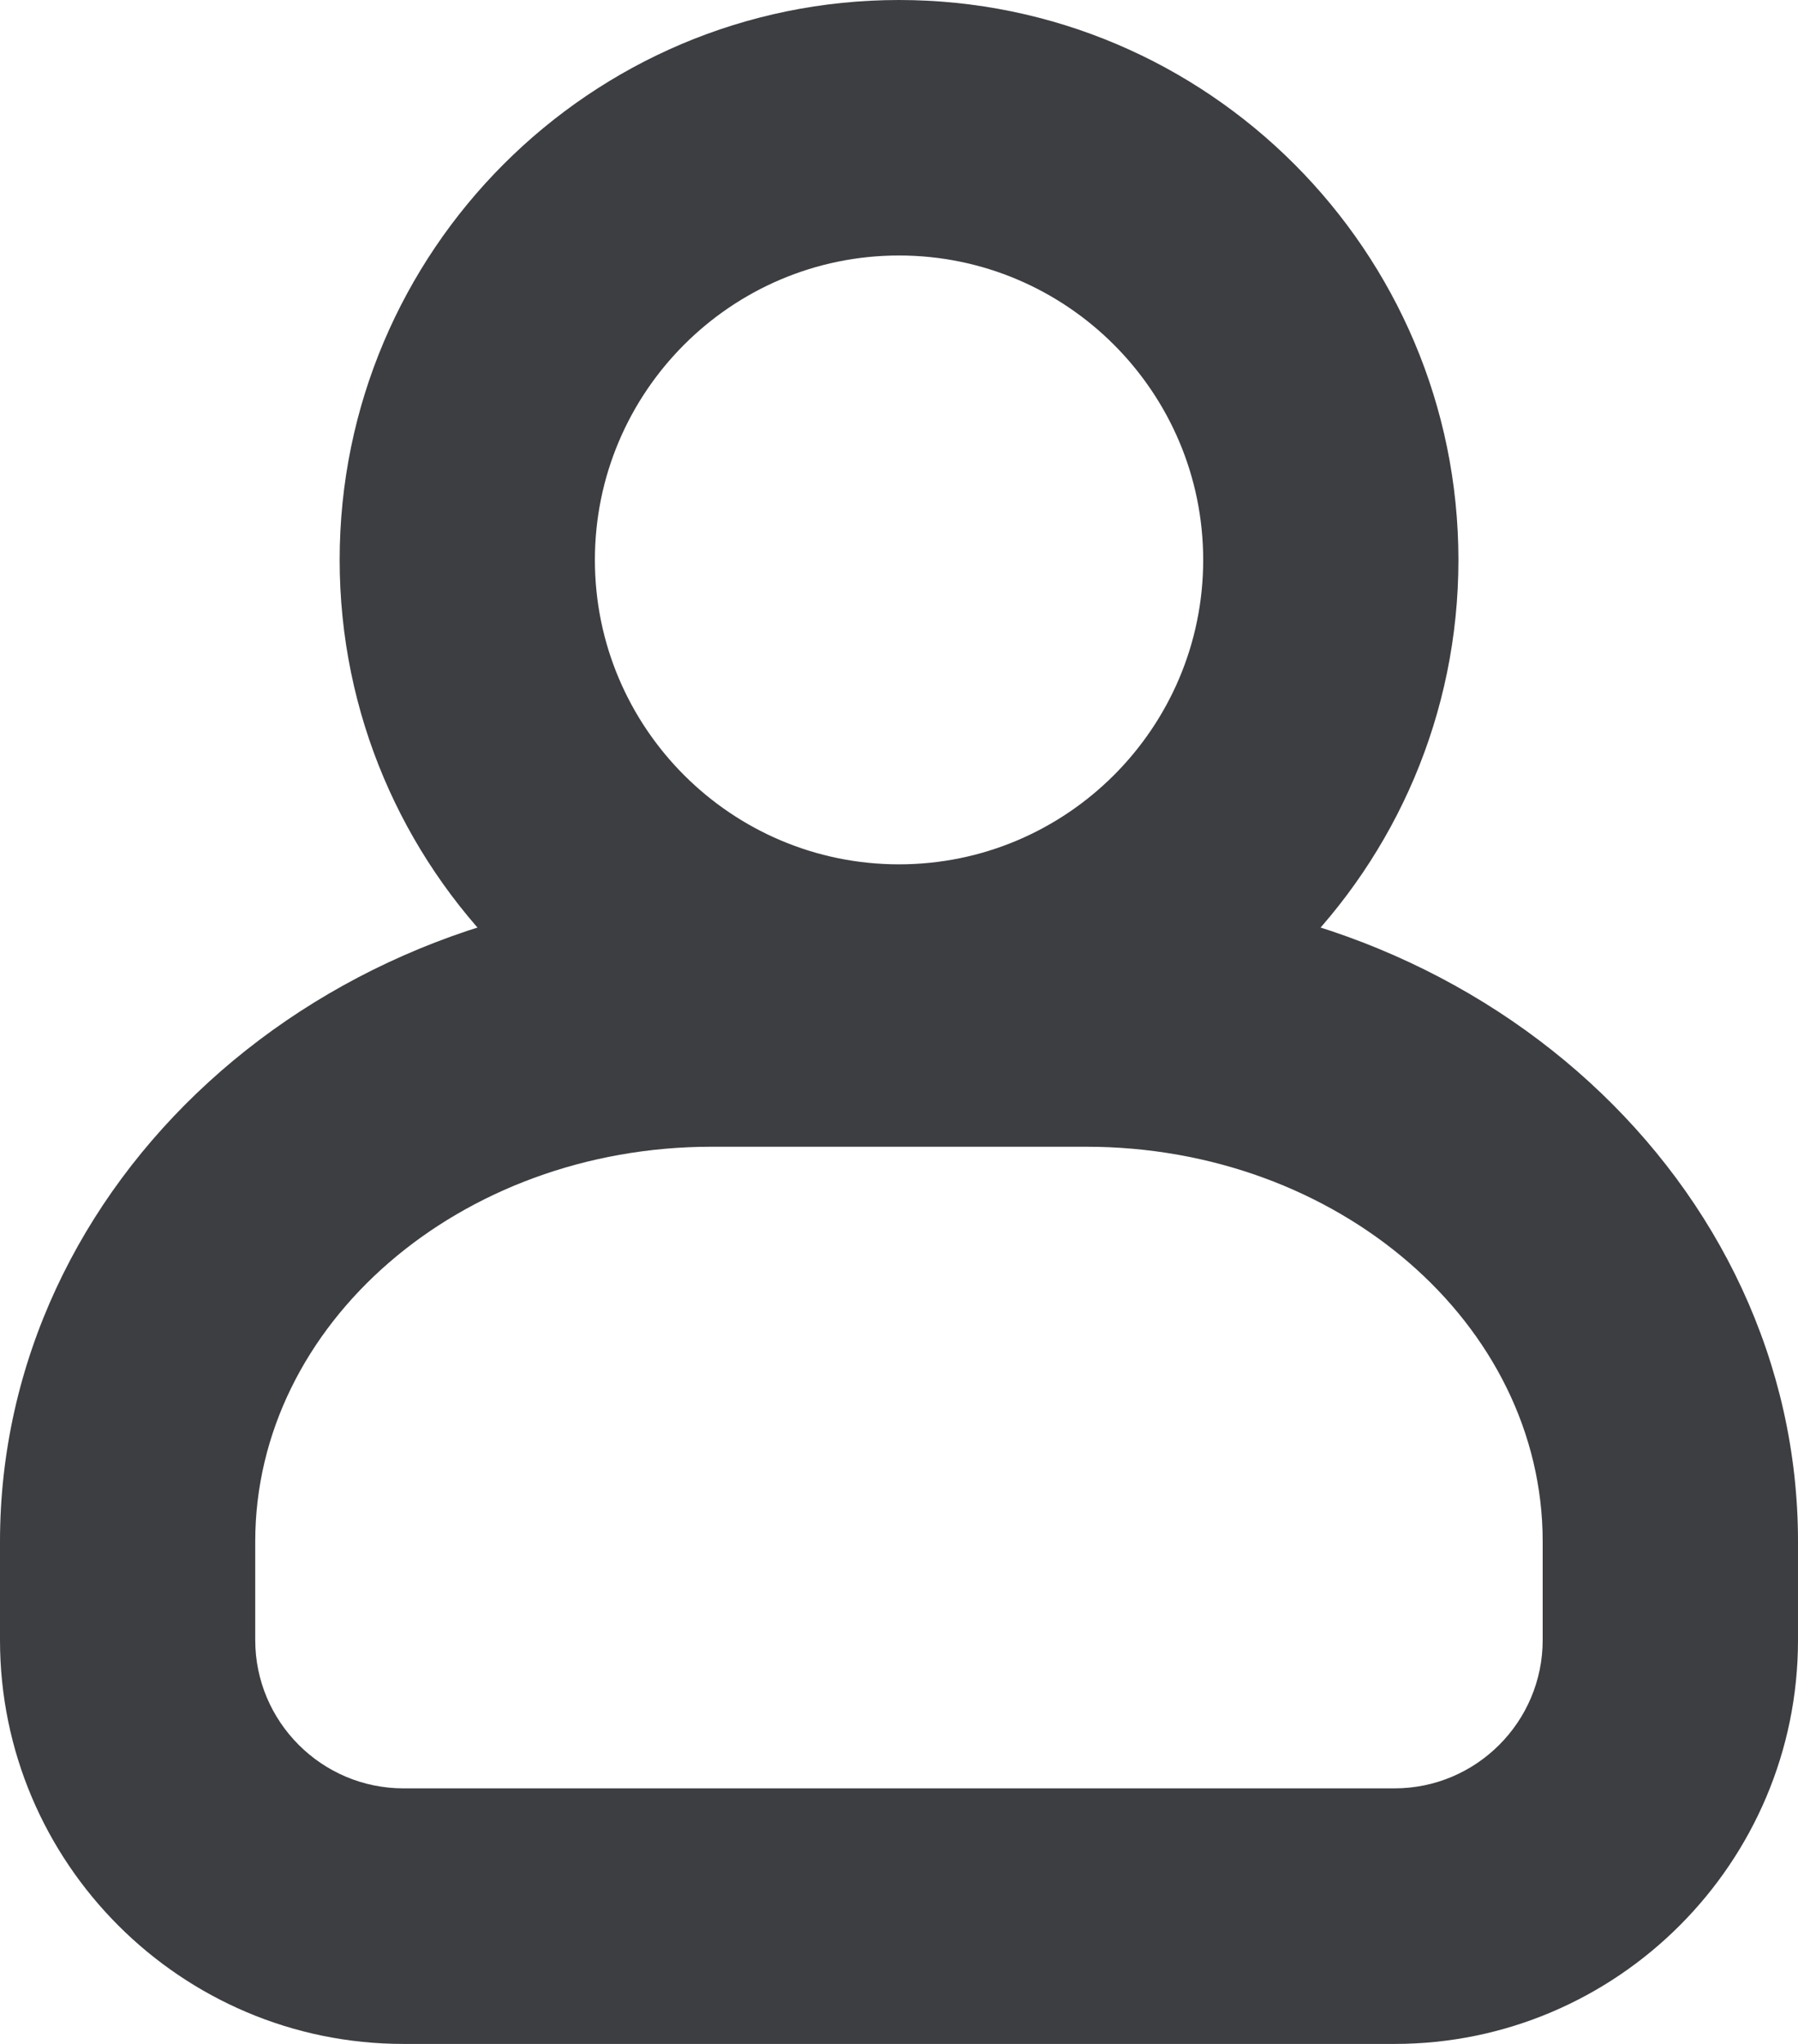
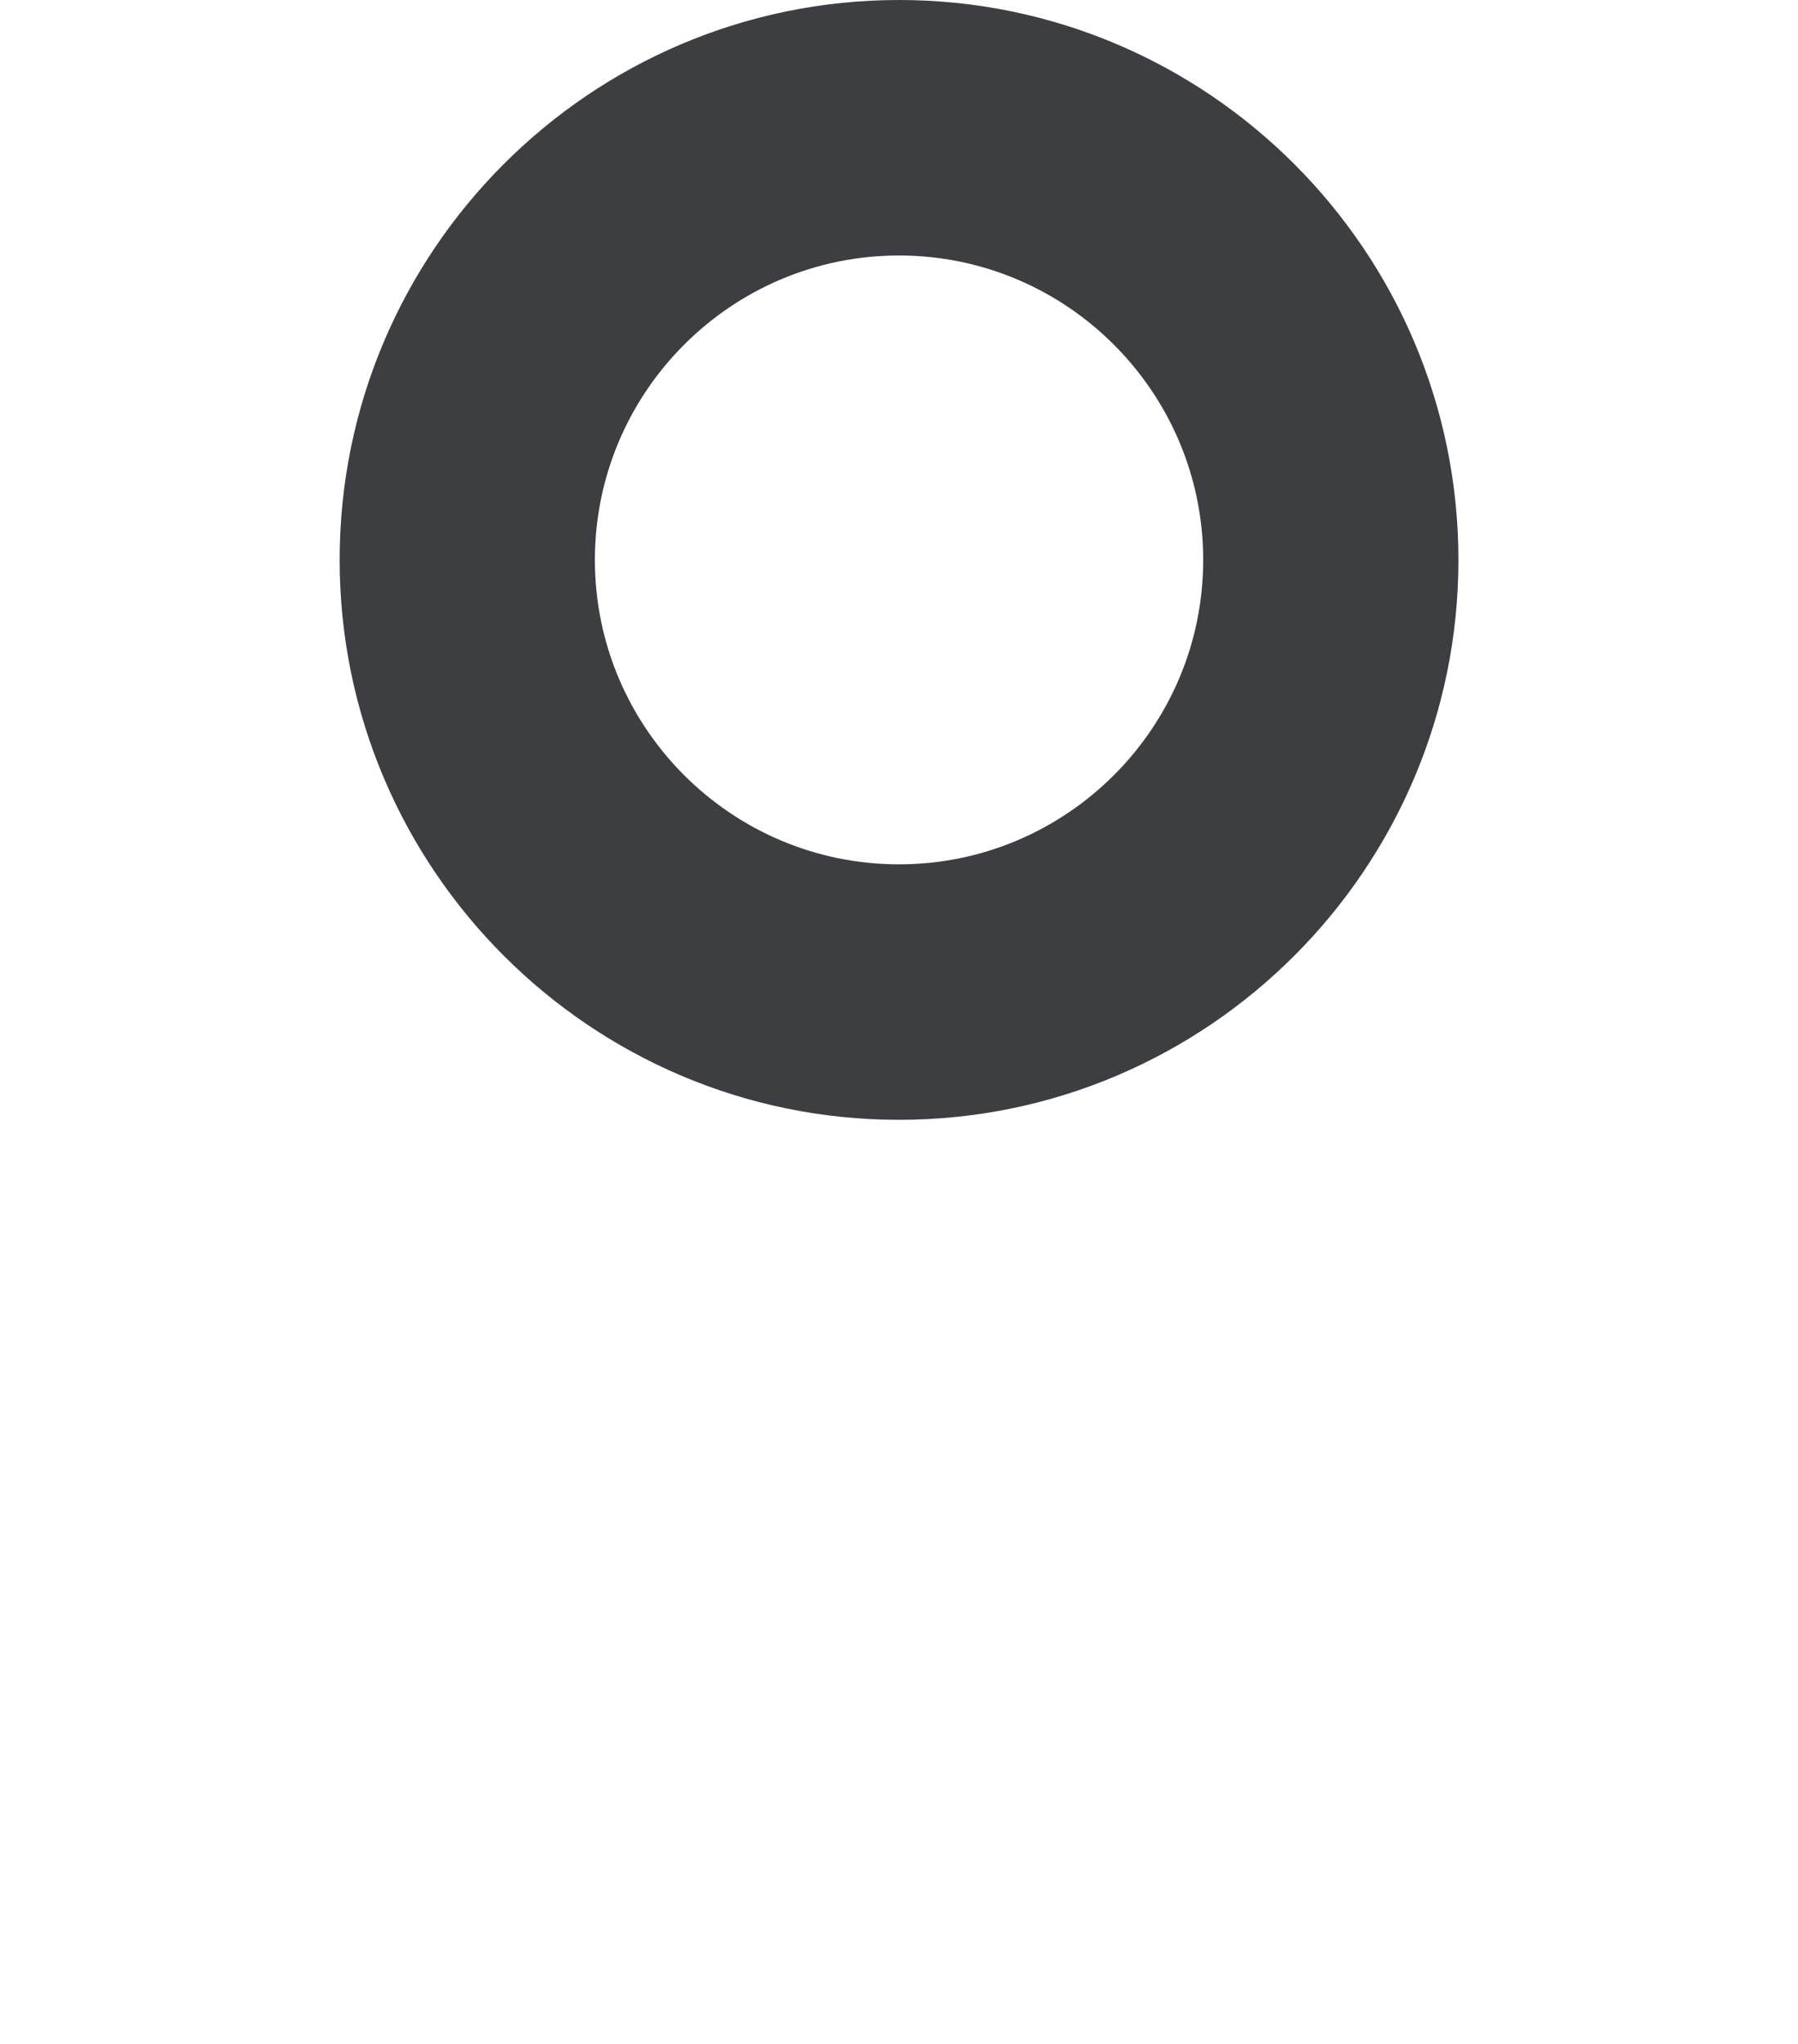
<svg xmlns="http://www.w3.org/2000/svg" version="1.1" id="레이어_1" x="0px" y="0px" width="22px" height="25px" viewBox="0 0 22 25" enable-background="new 0 0 22 25" xml:space="preserve">
  <g>
-     <path fill="#3D3E42" d="M17.063,25H4.937C2.215,25,0,22.784,0,20.061v-1.205c0-4.386,3.907-7.954,8.709-7.954h4.582   c4.802,0,8.709,3.568,8.709,7.954v1.205C22,22.784,19.785,25,17.063,25z M8.709,14.026c-3.081,0-5.586,2.167-5.586,4.829v1.205   c0,1,0.814,1.814,1.814,1.814h12.126c1,0,1.813-0.814,1.813-1.814v-1.205c0-2.662-2.506-4.829-5.586-4.829H8.709z" />
    <path fill="#3D3E42" d="M11,13.697c-3.774,0-6.844-3.073-6.844-6.849C4.156,3.072,7.226,0,11,0c3.774,0,6.845,3.072,6.845,6.849   C17.845,10.625,14.774,13.697,11,13.697z M11,3.125c-2.052,0-3.721,1.67-3.721,3.724S8.948,10.572,11,10.572   s3.722-1.67,3.722-3.723S13.052,3.125,11,3.125z" />
  </g>
</svg>